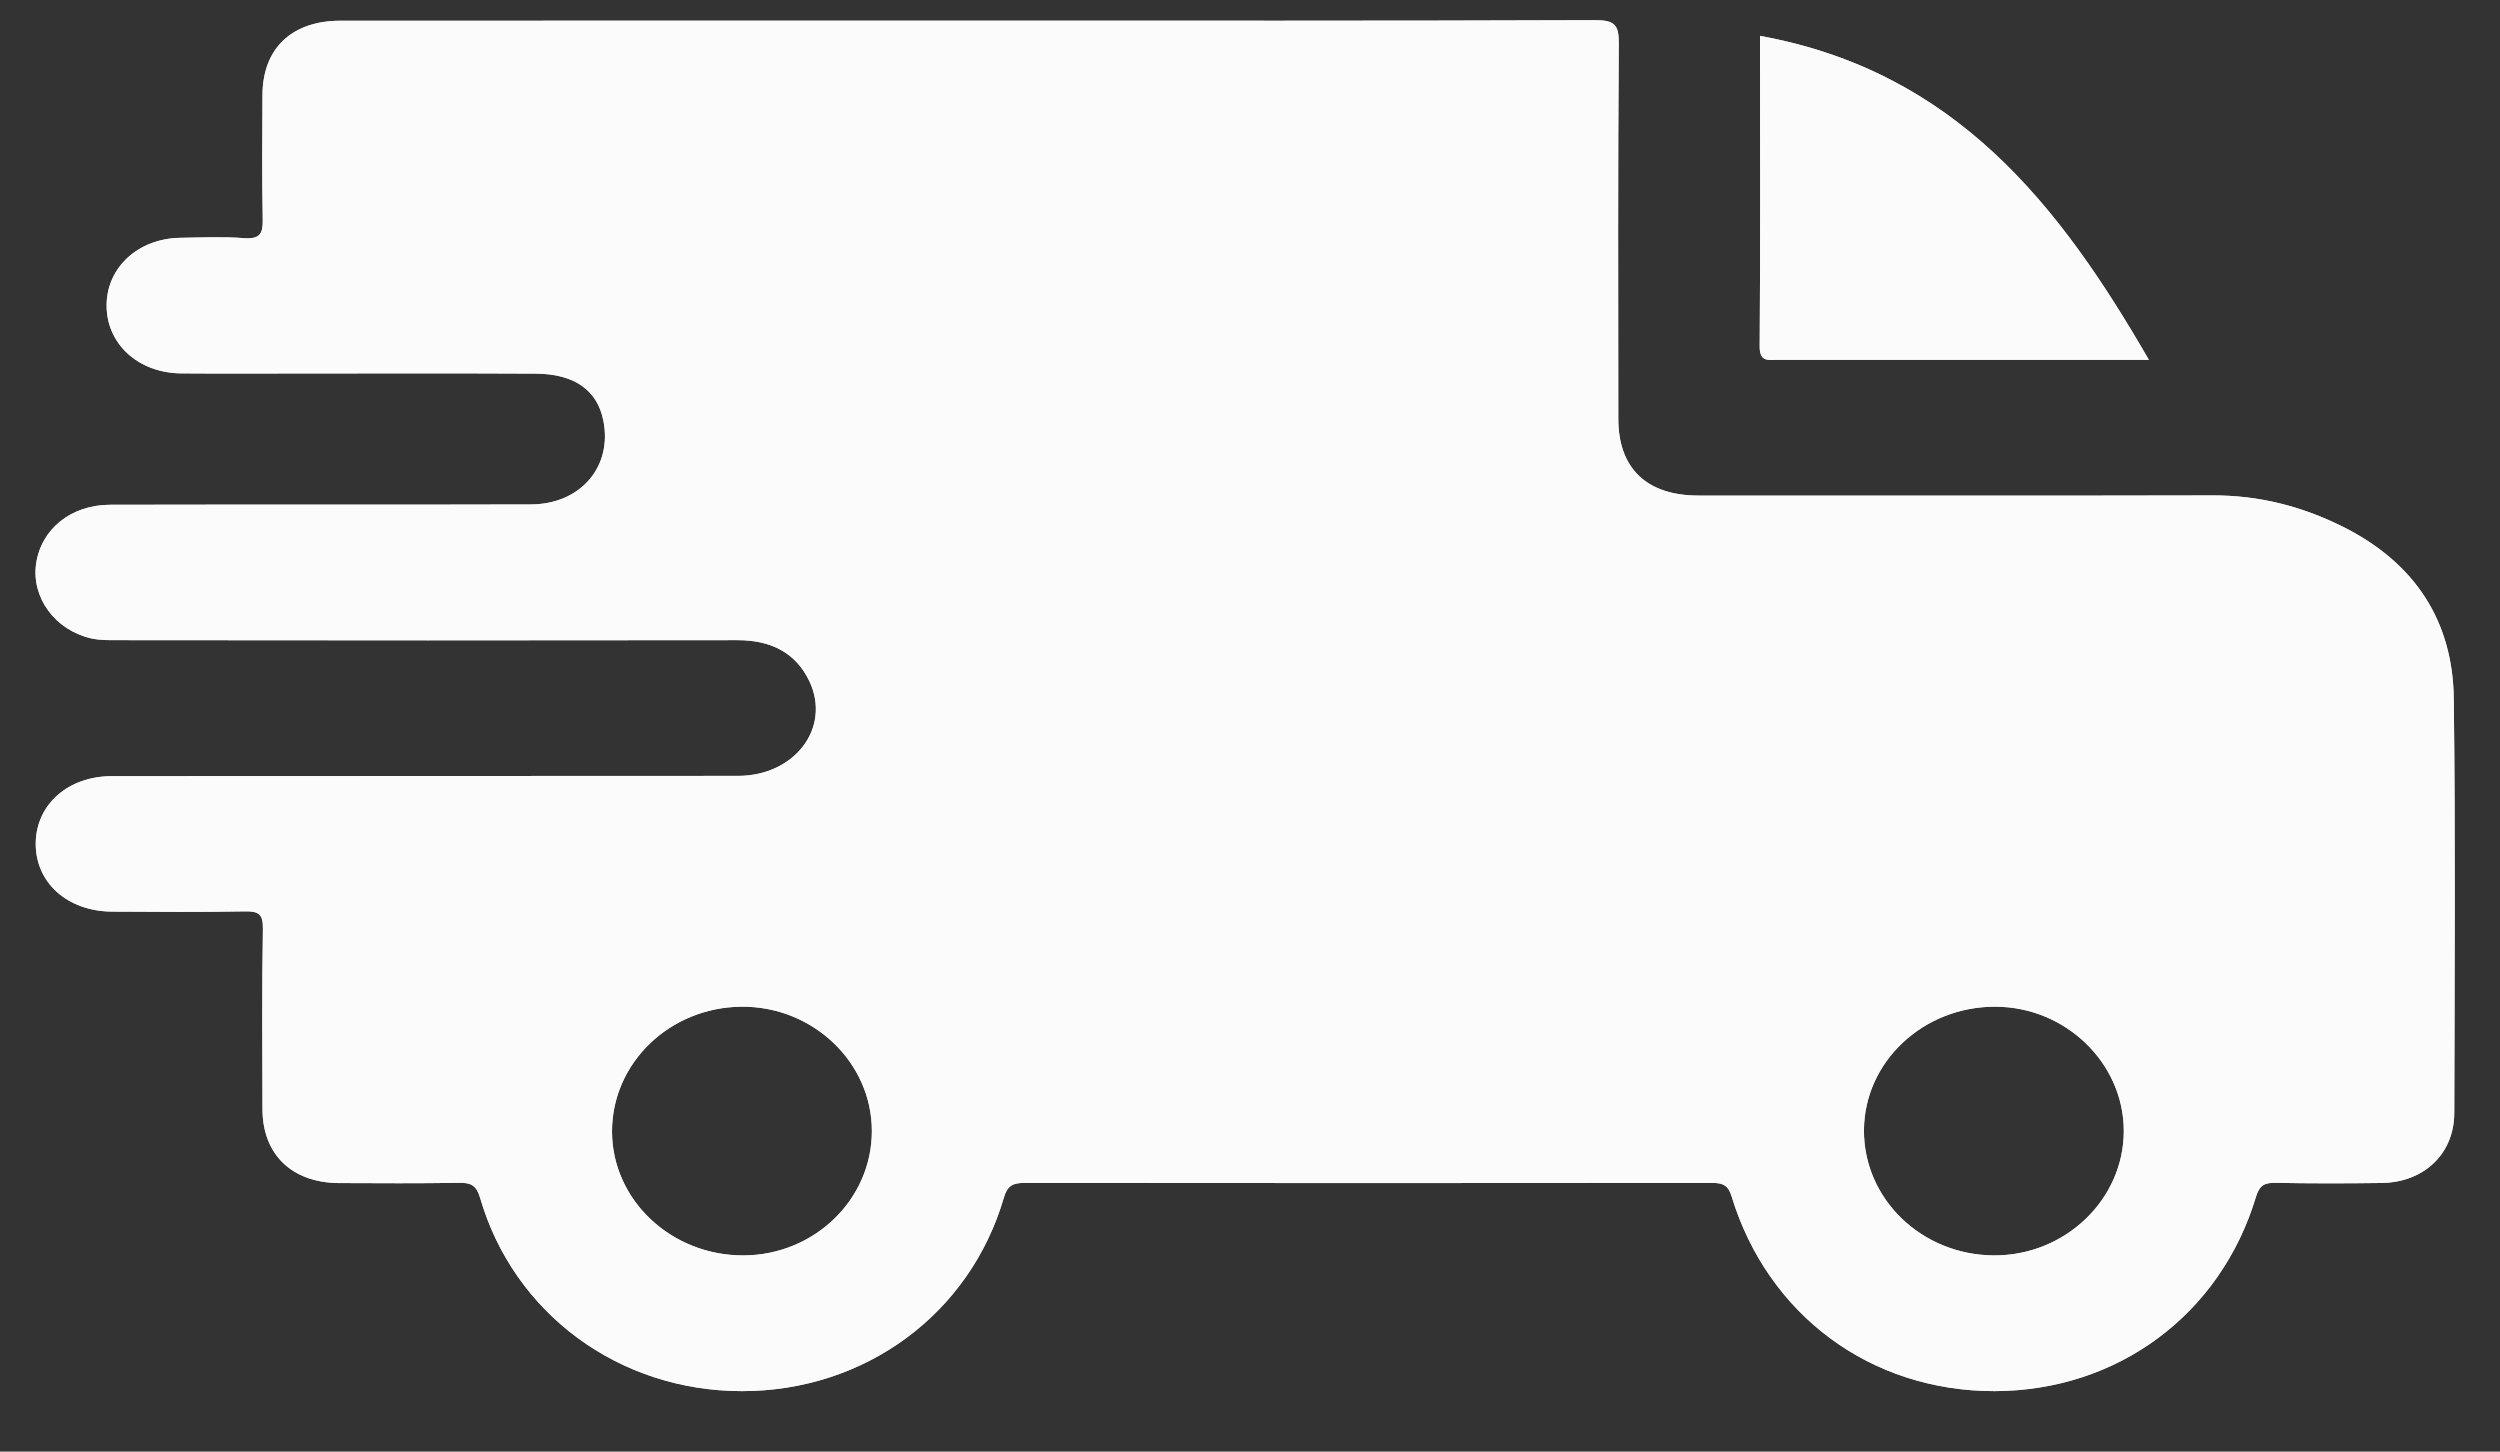
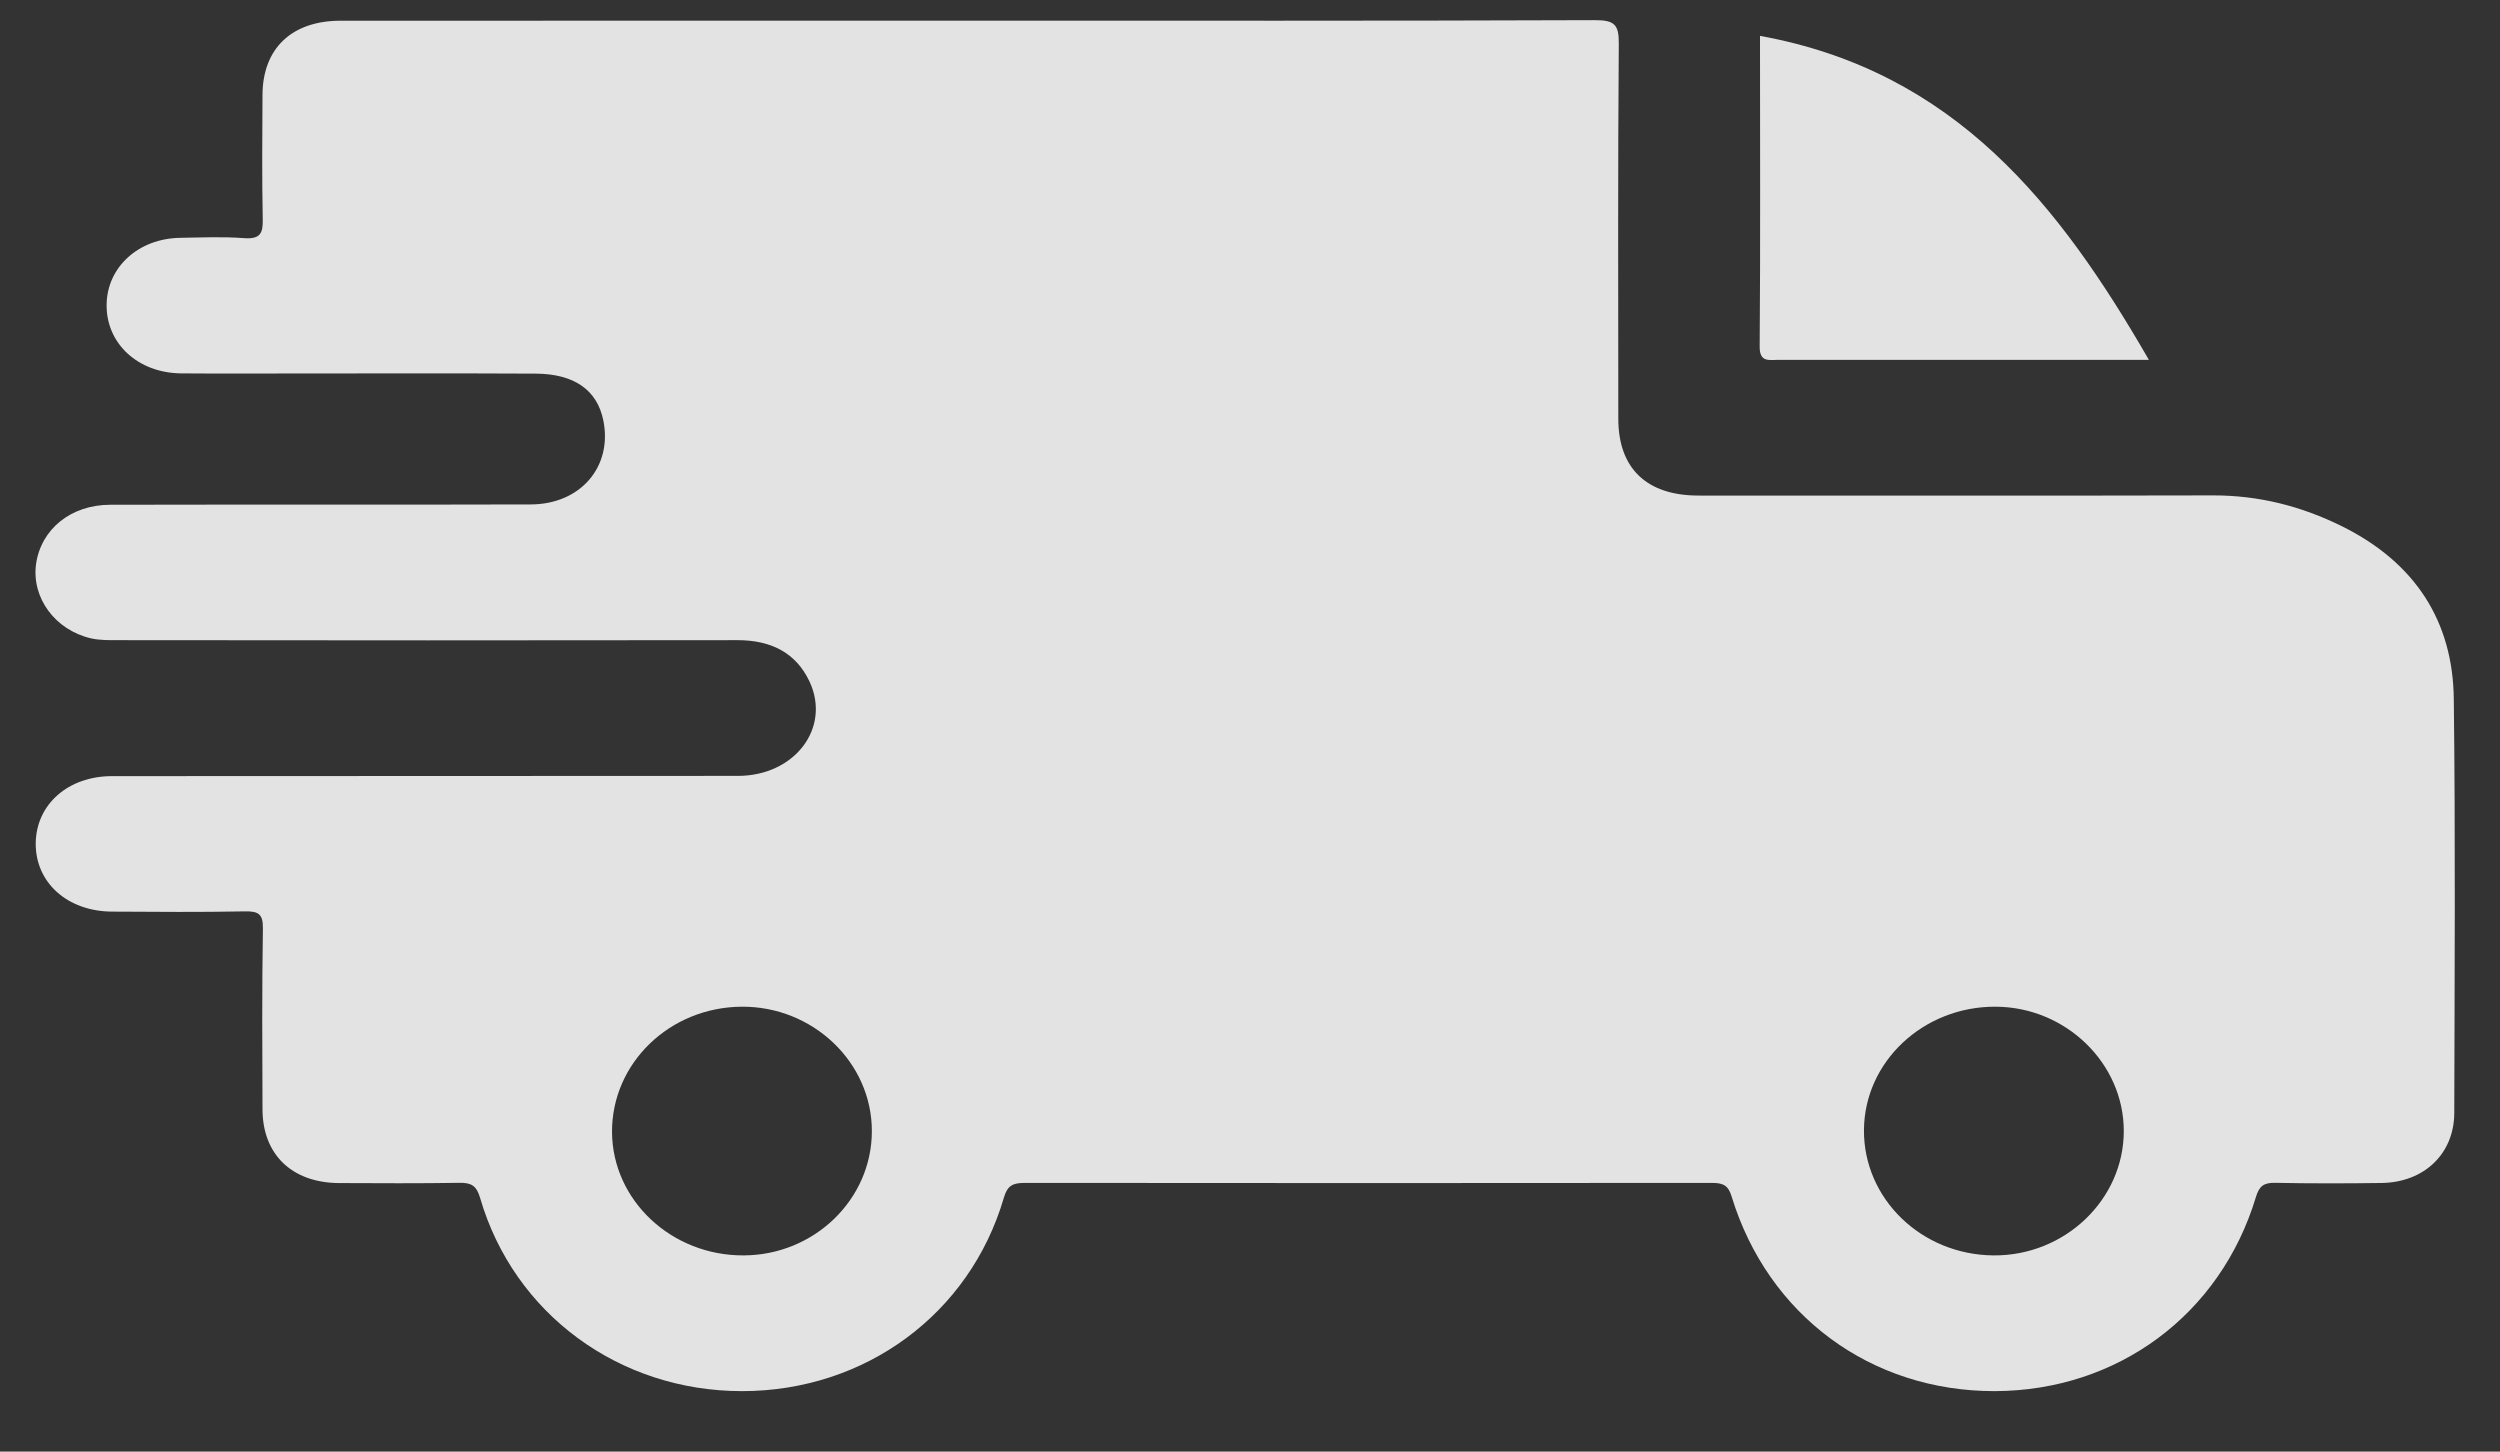
<svg xmlns="http://www.w3.org/2000/svg" width="31" height="18" viewBox="0 0 31 18" fill="none">
  <rect x="0" y="0" width="31" height="18" fill="#333333" stroke="none" />
  <g clip-path="url(#clip0_48_3629)">
    <path d="M21.82 4.293C21.83 3.013 21.824 1.733 21.824 0.445C24.247 0.885 25.539 2.543 26.646 4.462H22.058C21.936 4.462 21.817 4.498 21.82 4.293Z" fill="white" fill-opacity="0.86" />
    <path d="M30.427 8.669C30.417 7.703 29.947 6.975 29.041 6.526C28.541 6.278 28.012 6.142 27.443 6.143C25.315 6.148 23.187 6.145 21.059 6.145C20.418 6.144 20.067 5.808 20.067 5.192C20.066 3.641 20.061 2.089 20.073 0.538C20.075 0.304 20.018 0.249 19.774 0.25C17.177 0.26 14.581 0.256 11.984 0.256C9.397 0.257 6.81 0.256 4.223 0.257C3.618 0.257 3.258 0.6 3.255 1.175C3.252 1.69 3.248 2.204 3.258 2.718C3.262 2.89 3.23 2.968 3.026 2.953C2.763 2.933 2.499 2.945 2.235 2.949C1.716 2.957 1.326 3.313 1.322 3.78C1.317 4.26 1.71 4.625 2.247 4.63C2.744 4.634 3.242 4.631 3.74 4.631C4.706 4.631 5.673 4.628 6.639 4.633C7.123 4.635 7.405 4.838 7.481 5.212C7.598 5.786 7.199 6.254 6.58 6.255C4.843 6.26 3.106 6.255 1.368 6.259C0.879 6.259 0.508 6.562 0.447 6.995C0.39 7.41 0.681 7.811 1.126 7.915C1.237 7.941 1.357 7.938 1.473 7.938C4.031 7.941 6.588 7.942 9.146 7.938C9.558 7.938 9.87 8.092 10.039 8.453C10.306 9.028 9.853 9.621 9.15 9.621C6.564 9.624 3.977 9.621 1.39 9.624C0.845 9.624 0.451 9.973 0.443 10.451C0.436 10.941 0.833 11.302 1.392 11.304C1.939 11.307 2.486 11.312 3.032 11.301C3.209 11.297 3.262 11.336 3.26 11.513C3.248 12.261 3.252 13.01 3.255 13.757C3.257 14.317 3.62 14.665 4.201 14.67C4.699 14.672 5.197 14.675 5.695 14.667C5.845 14.664 5.909 14.703 5.953 14.853C6.371 16.291 7.677 17.25 9.201 17.25C10.724 17.25 12.026 16.296 12.448 14.851C12.492 14.7 12.559 14.668 12.708 14.668C15.548 14.671 18.389 14.671 21.229 14.668C21.367 14.668 21.431 14.699 21.472 14.836C21.923 16.312 23.201 17.253 24.736 17.25C26.259 17.245 27.534 16.302 27.974 14.841C28.015 14.707 28.071 14.664 28.213 14.667C28.652 14.676 29.092 14.675 29.531 14.669C30.059 14.662 30.432 14.307 30.433 13.8C30.437 12.09 30.448 10.38 30.427 8.669ZM9.223 15.567C8.328 15.572 7.595 14.886 7.589 14.038C7.585 13.185 8.301 12.491 9.194 12.483C10.08 12.476 10.811 13.173 10.811 14.025C10.811 14.877 10.093 15.563 9.223 15.567ZM24.718 15.567C23.824 15.559 23.108 14.864 23.113 14.012C23.119 13.164 23.85 12.479 24.745 12.483C25.616 12.487 26.334 13.183 26.335 14.024C26.335 14.876 25.603 15.575 24.718 15.567Z" fill="white" fill-opacity="0.86" />
-     <path d="M30.427 8.669C30.417 7.703 29.947 6.975 29.041 6.526C28.541 6.278 28.012 6.142 27.443 6.143C25.315 6.148 23.187 6.145 21.059 6.145C20.418 6.144 20.067 5.808 20.067 5.192C20.066 3.641 20.061 2.089 20.073 0.538C20.075 0.304 20.018 0.249 19.774 0.25C17.177 0.26 14.581 0.256 11.984 0.256C9.397 0.257 6.81 0.256 4.223 0.257C3.618 0.257 3.258 0.6 3.255 1.175C3.252 1.69 3.248 2.204 3.258 2.718C3.262 2.89 3.23 2.968 3.026 2.953C2.763 2.933 2.499 2.945 2.235 2.949C1.716 2.957 1.326 3.313 1.322 3.78C1.317 4.26 1.71 4.625 2.247 4.63C2.744 4.634 3.242 4.631 3.74 4.631C4.706 4.631 5.673 4.628 6.639 4.633C7.123 4.635 7.405 4.838 7.481 5.212C7.598 5.786 7.199 6.254 6.58 6.255C4.843 6.26 3.106 6.255 1.368 6.259C0.879 6.259 0.508 6.562 0.447 6.995C0.39 7.41 0.681 7.811 1.126 7.915C1.237 7.941 1.357 7.938 1.473 7.938C4.031 7.941 6.588 7.942 9.146 7.938C9.558 7.938 9.87 8.092 10.039 8.453C10.306 9.028 9.853 9.621 9.15 9.621C6.564 9.624 3.977 9.621 1.39 9.624C0.845 9.624 0.451 9.973 0.443 10.451C0.436 10.941 0.833 11.302 1.392 11.304C1.939 11.307 2.486 11.312 3.032 11.301C3.209 11.297 3.262 11.336 3.26 11.513C3.248 12.261 3.252 13.01 3.255 13.757C3.257 14.317 3.62 14.665 4.201 14.67C4.699 14.672 5.197 14.675 5.695 14.667C5.845 14.664 5.909 14.703 5.953 14.853C6.371 16.291 7.677 17.25 9.201 17.25C10.724 17.25 12.026 16.296 12.448 14.851C12.492 14.7 12.559 14.668 12.708 14.668C15.548 14.671 18.389 14.671 21.229 14.668C21.367 14.668 21.431 14.699 21.472 14.836C21.923 16.312 23.201 17.253 24.736 17.25C26.259 17.245 27.534 16.302 27.974 14.841C28.015 14.707 28.071 14.664 28.213 14.667C28.652 14.676 29.092 14.675 29.531 14.669C30.059 14.662 30.432 14.307 30.433 13.8C30.437 12.09 30.448 10.38 30.427 8.669ZM9.223 15.567C8.328 15.572 7.595 14.886 7.589 14.038C7.585 13.185 8.301 12.491 9.194 12.483C10.08 12.476 10.811 13.173 10.811 14.025C10.811 14.877 10.093 15.563 9.223 15.567ZM24.718 15.567C23.824 15.559 23.108 14.864 23.113 14.012C23.119 13.164 23.85 12.479 24.745 12.483C25.616 12.487 26.334 13.183 26.335 14.024C26.335 14.876 25.603 15.575 24.718 15.567Z" fill="white" fill-opacity="0.86" />
-     <path d="M26.646 4.462H22.058C21.936 4.462 21.817 4.498 21.82 4.293C21.83 3.013 21.824 1.733 21.824 0.445C24.247 0.885 25.539 2.543 26.646 4.462Z" fill="white" fill-opacity="0.86" />
  </g>
  <defs>
    <clipPath id="clip0_48_3629">
      <rect width="30" height="17" fill="white" transform="translate(0.44 0.25)" />
    </clipPath>
  </defs>
</svg>